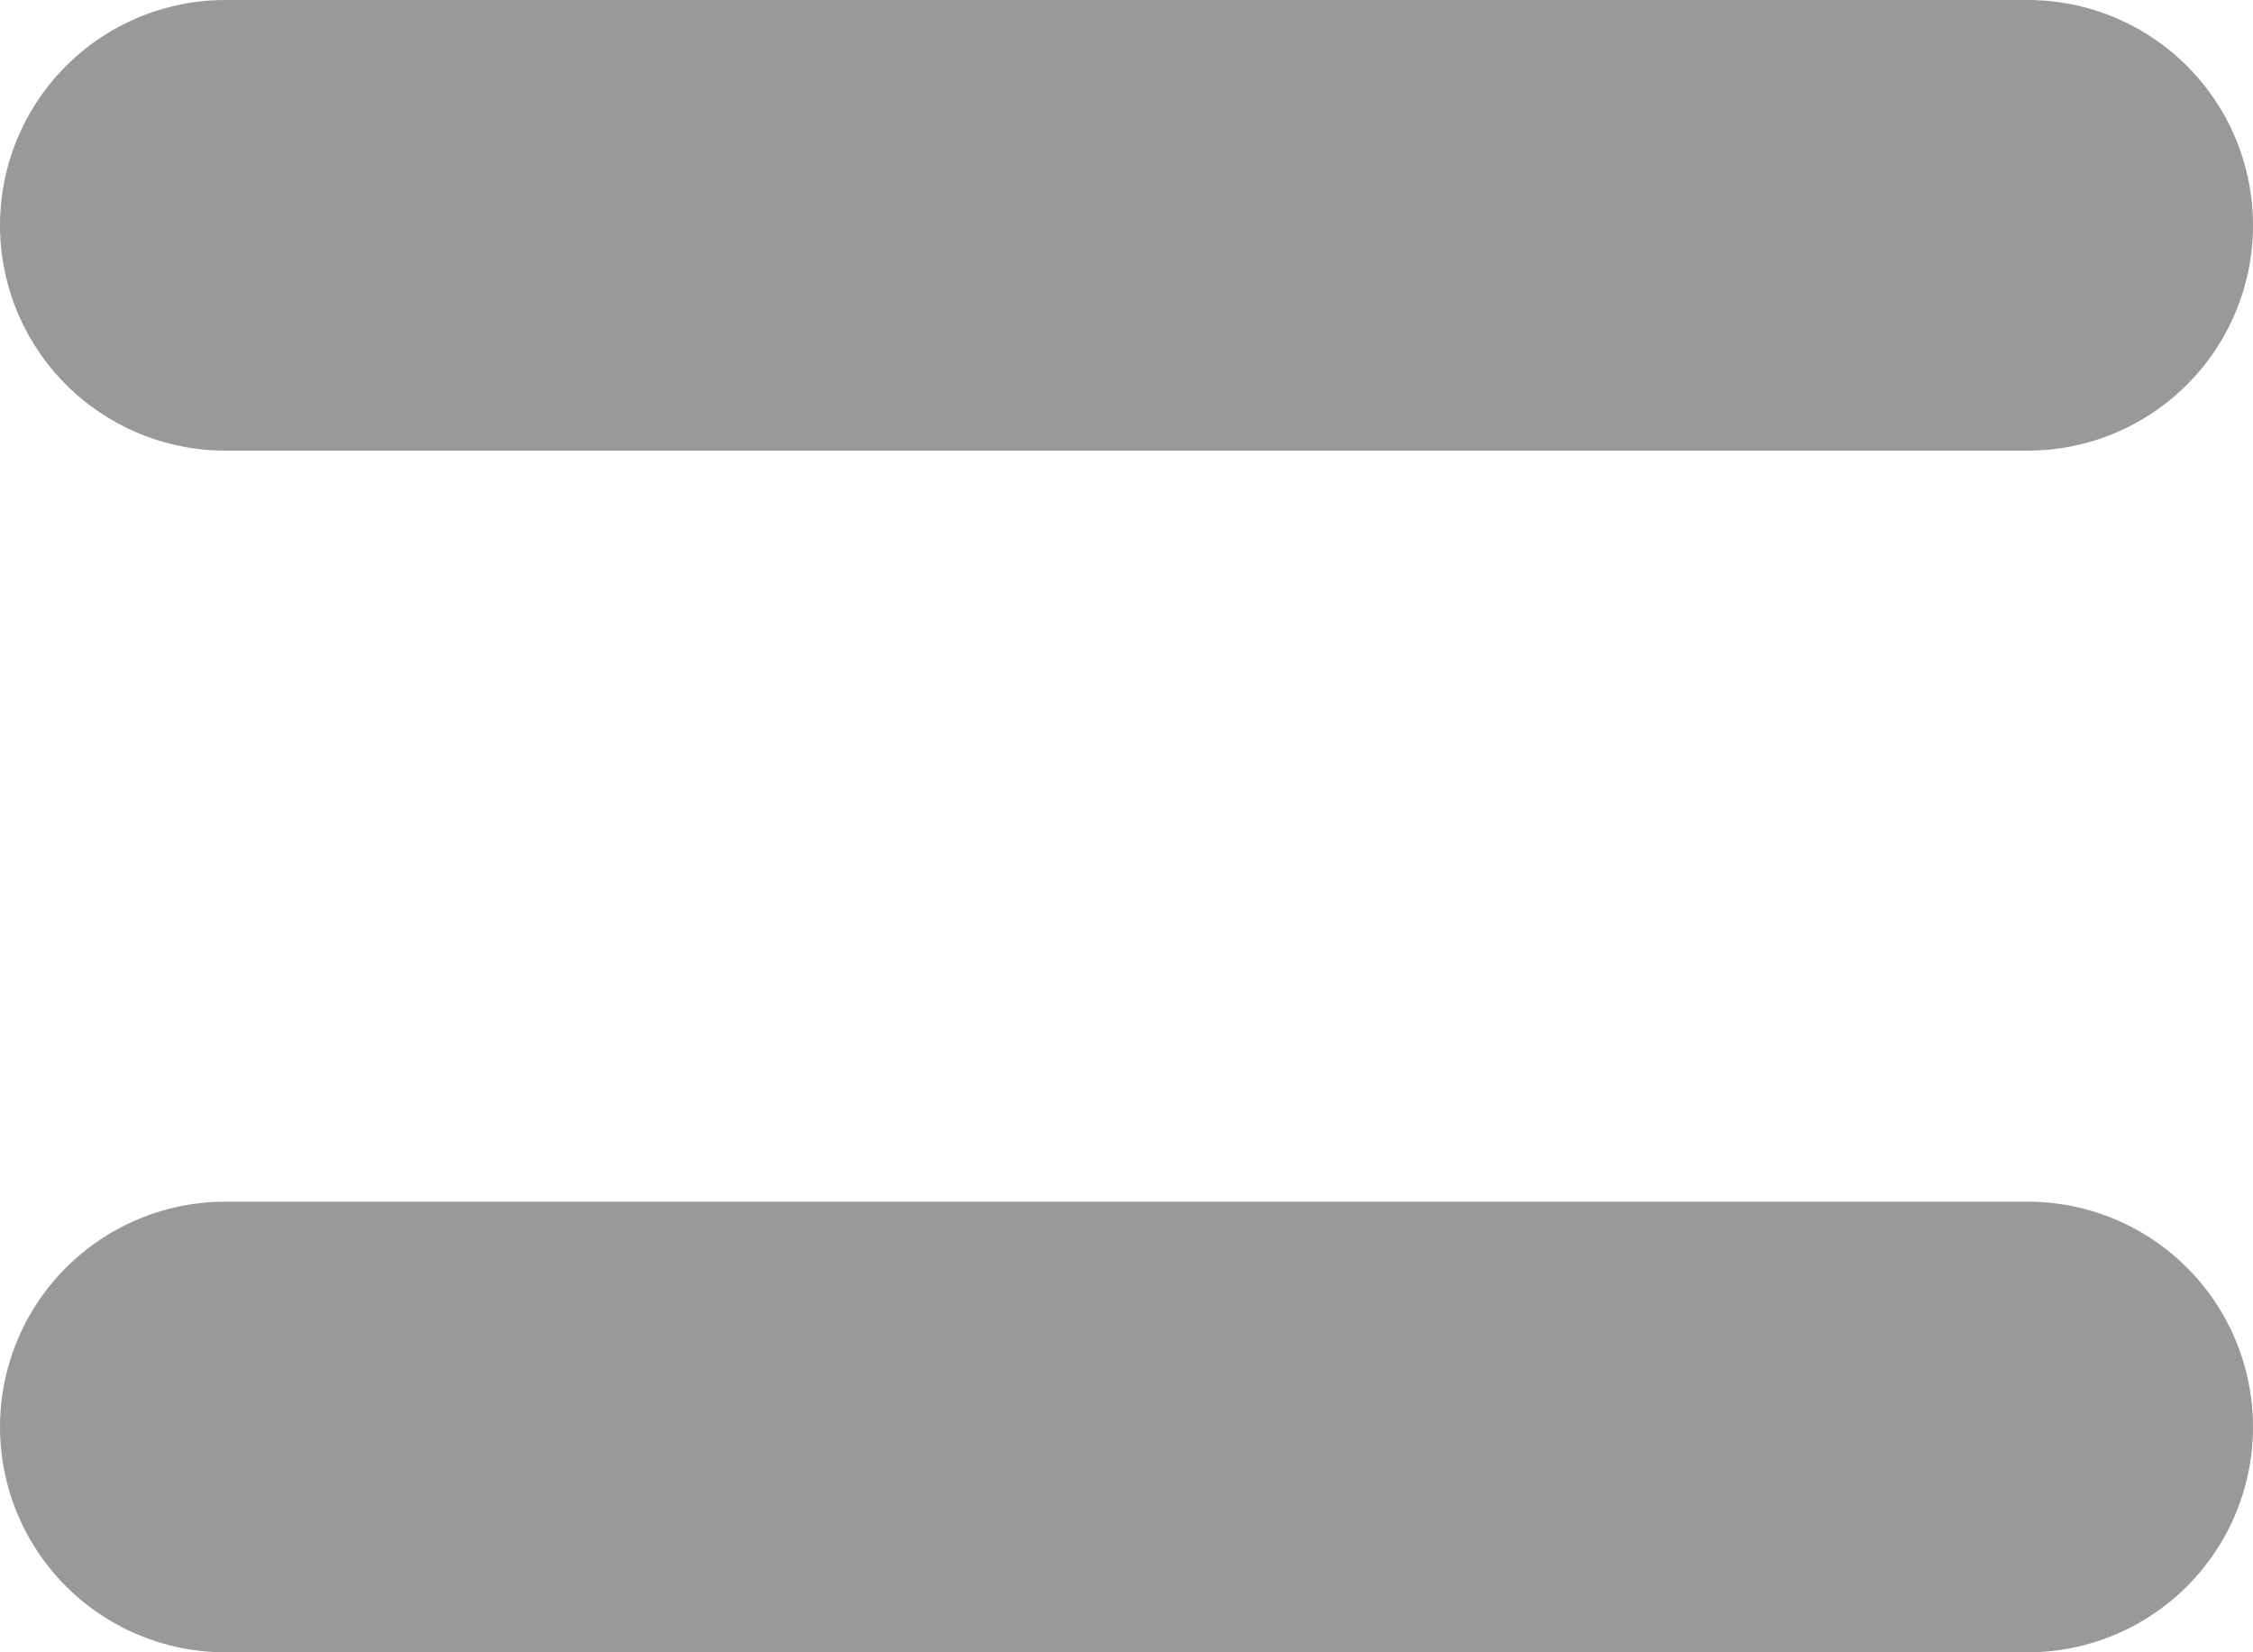
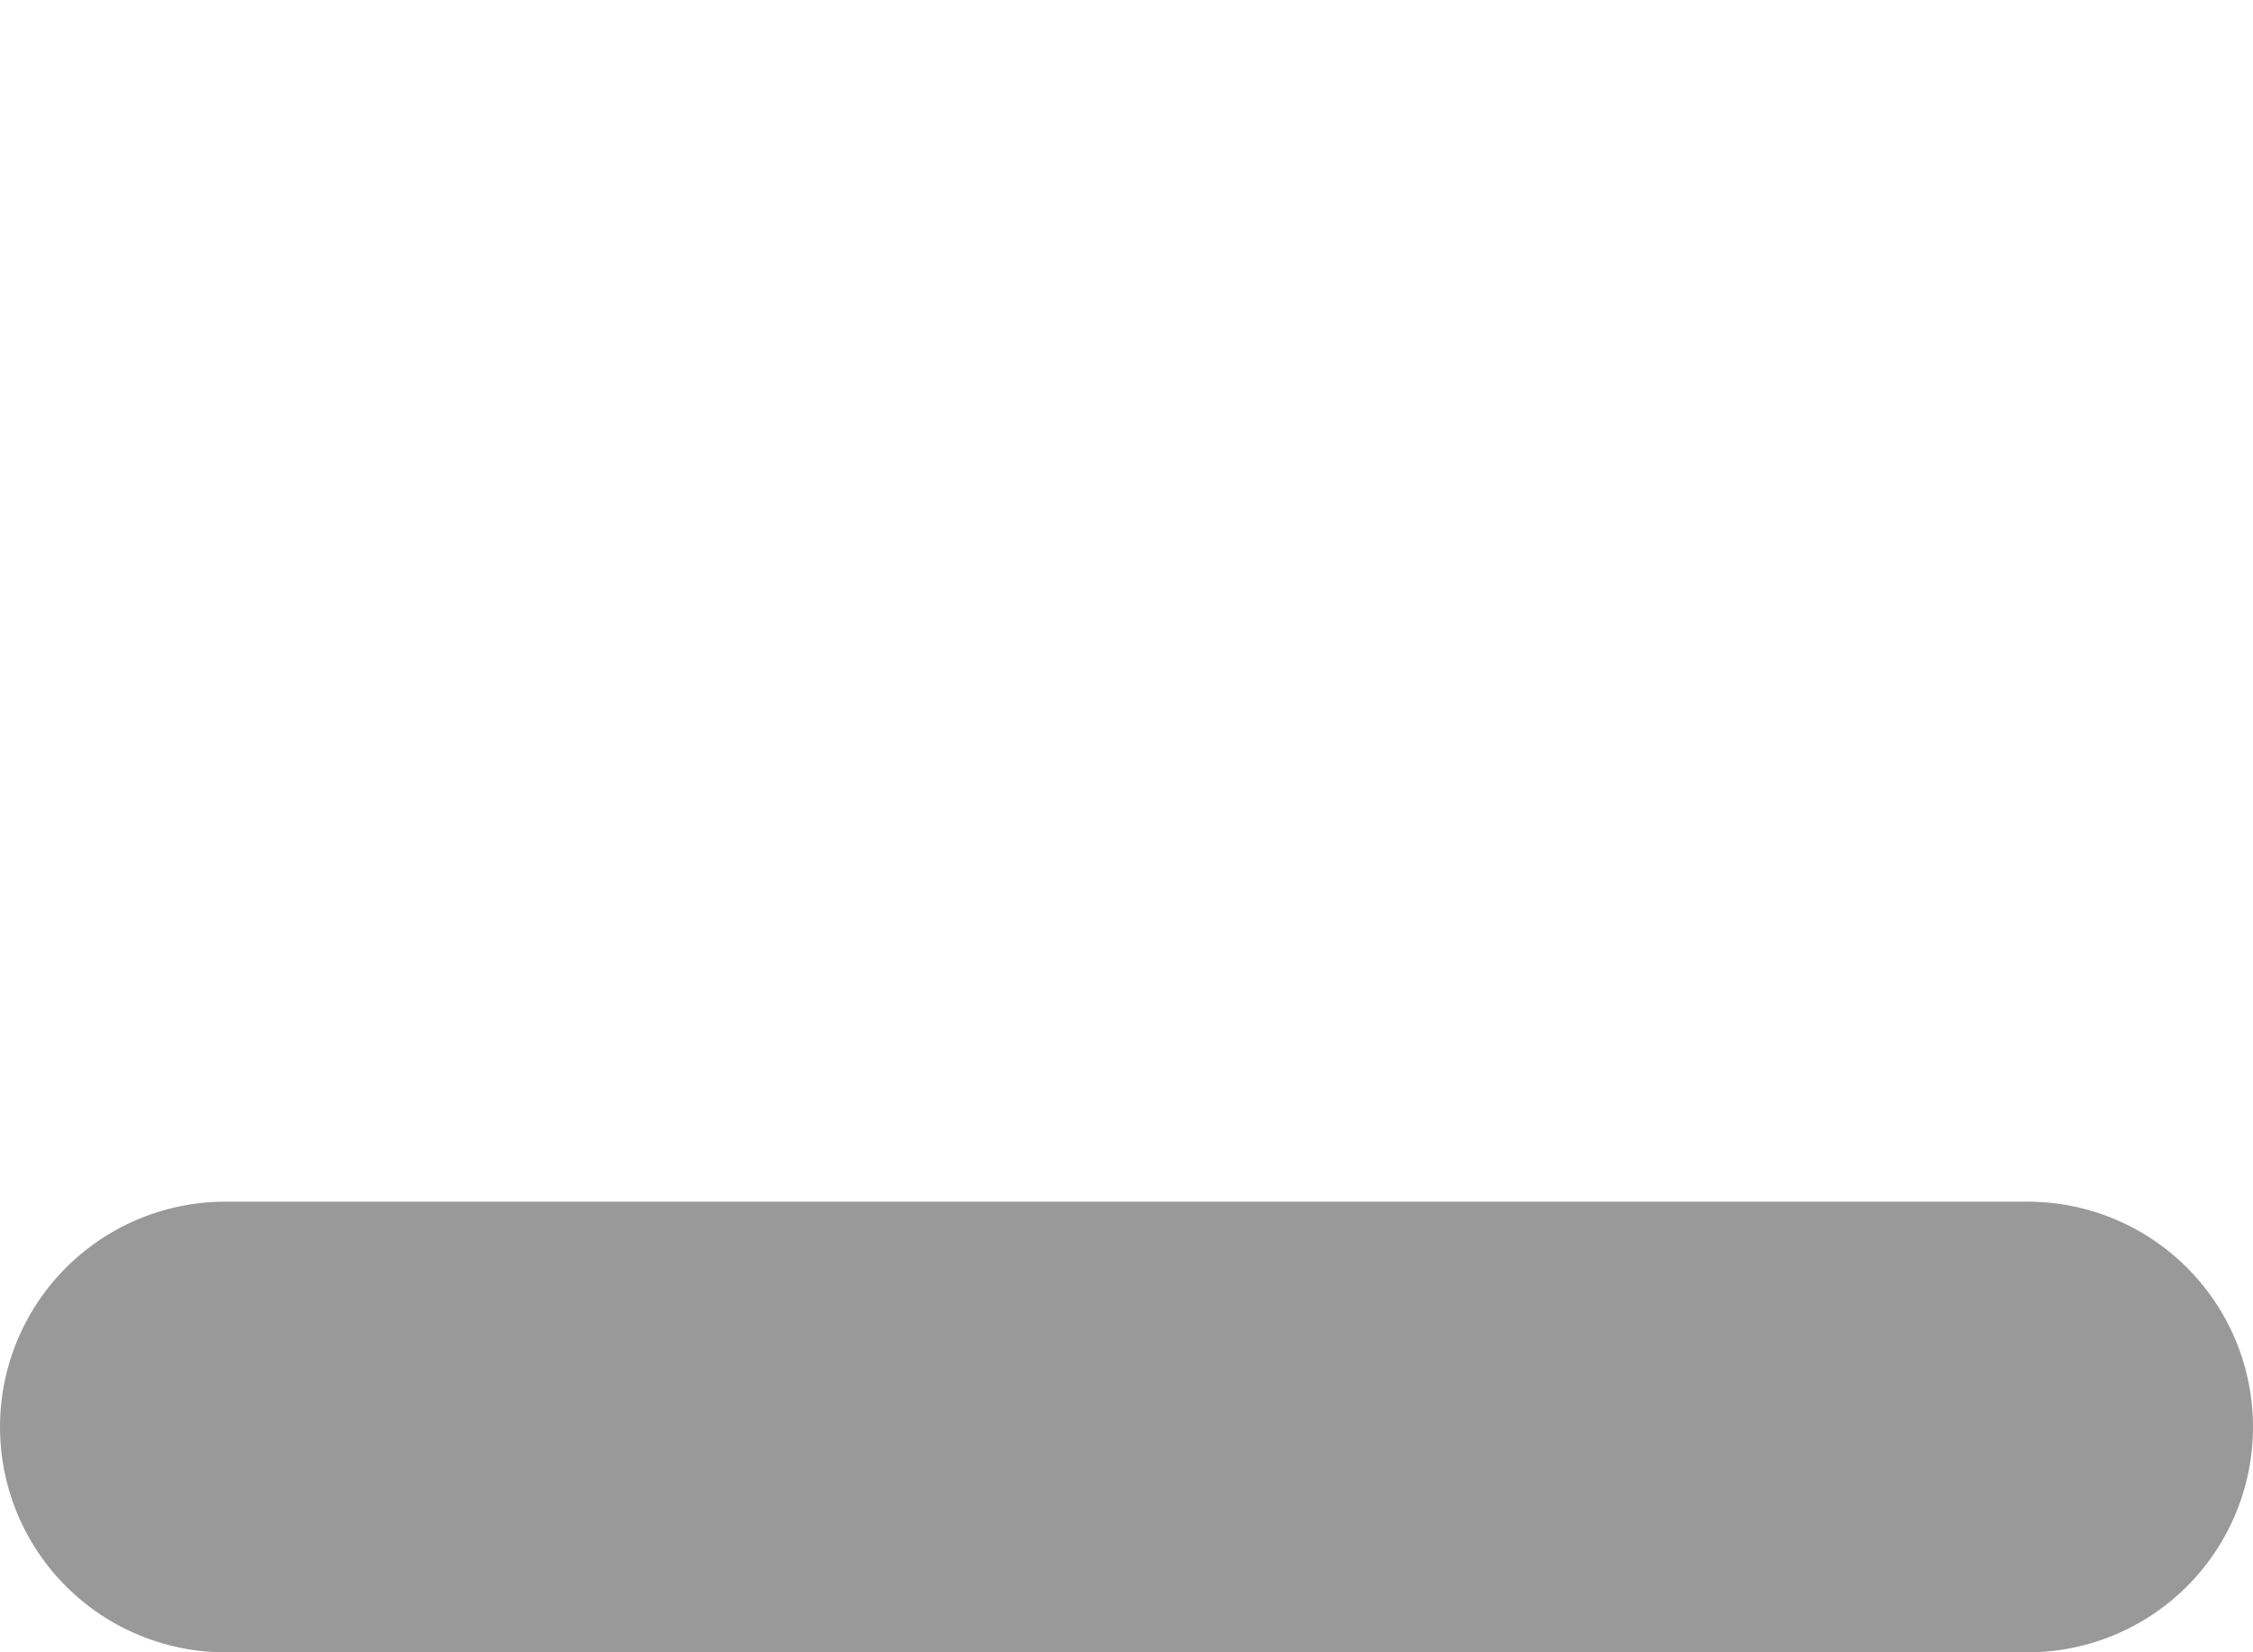
<svg xmlns="http://www.w3.org/2000/svg" width="15" height="11" viewBox="0 0 15 11">
  <g id="icon_equal" transform="translate(-6 -12)">
    <path id="パス_1" data-name="パス 1" d="M18,7.5v12" transform="translate(27 3.5) rotate(90)" fill="none" stroke="#999" stroke-linecap="round" stroke-linejoin="round" stroke-width="3" />
-     <path id="パス_2" data-name="パス 2" d="M7.5,18h12" transform="translate(0 -4.5)" fill="none" stroke="#999" stroke-linecap="round" stroke-linejoin="round" stroke-width="3" />
  </g>
</svg>